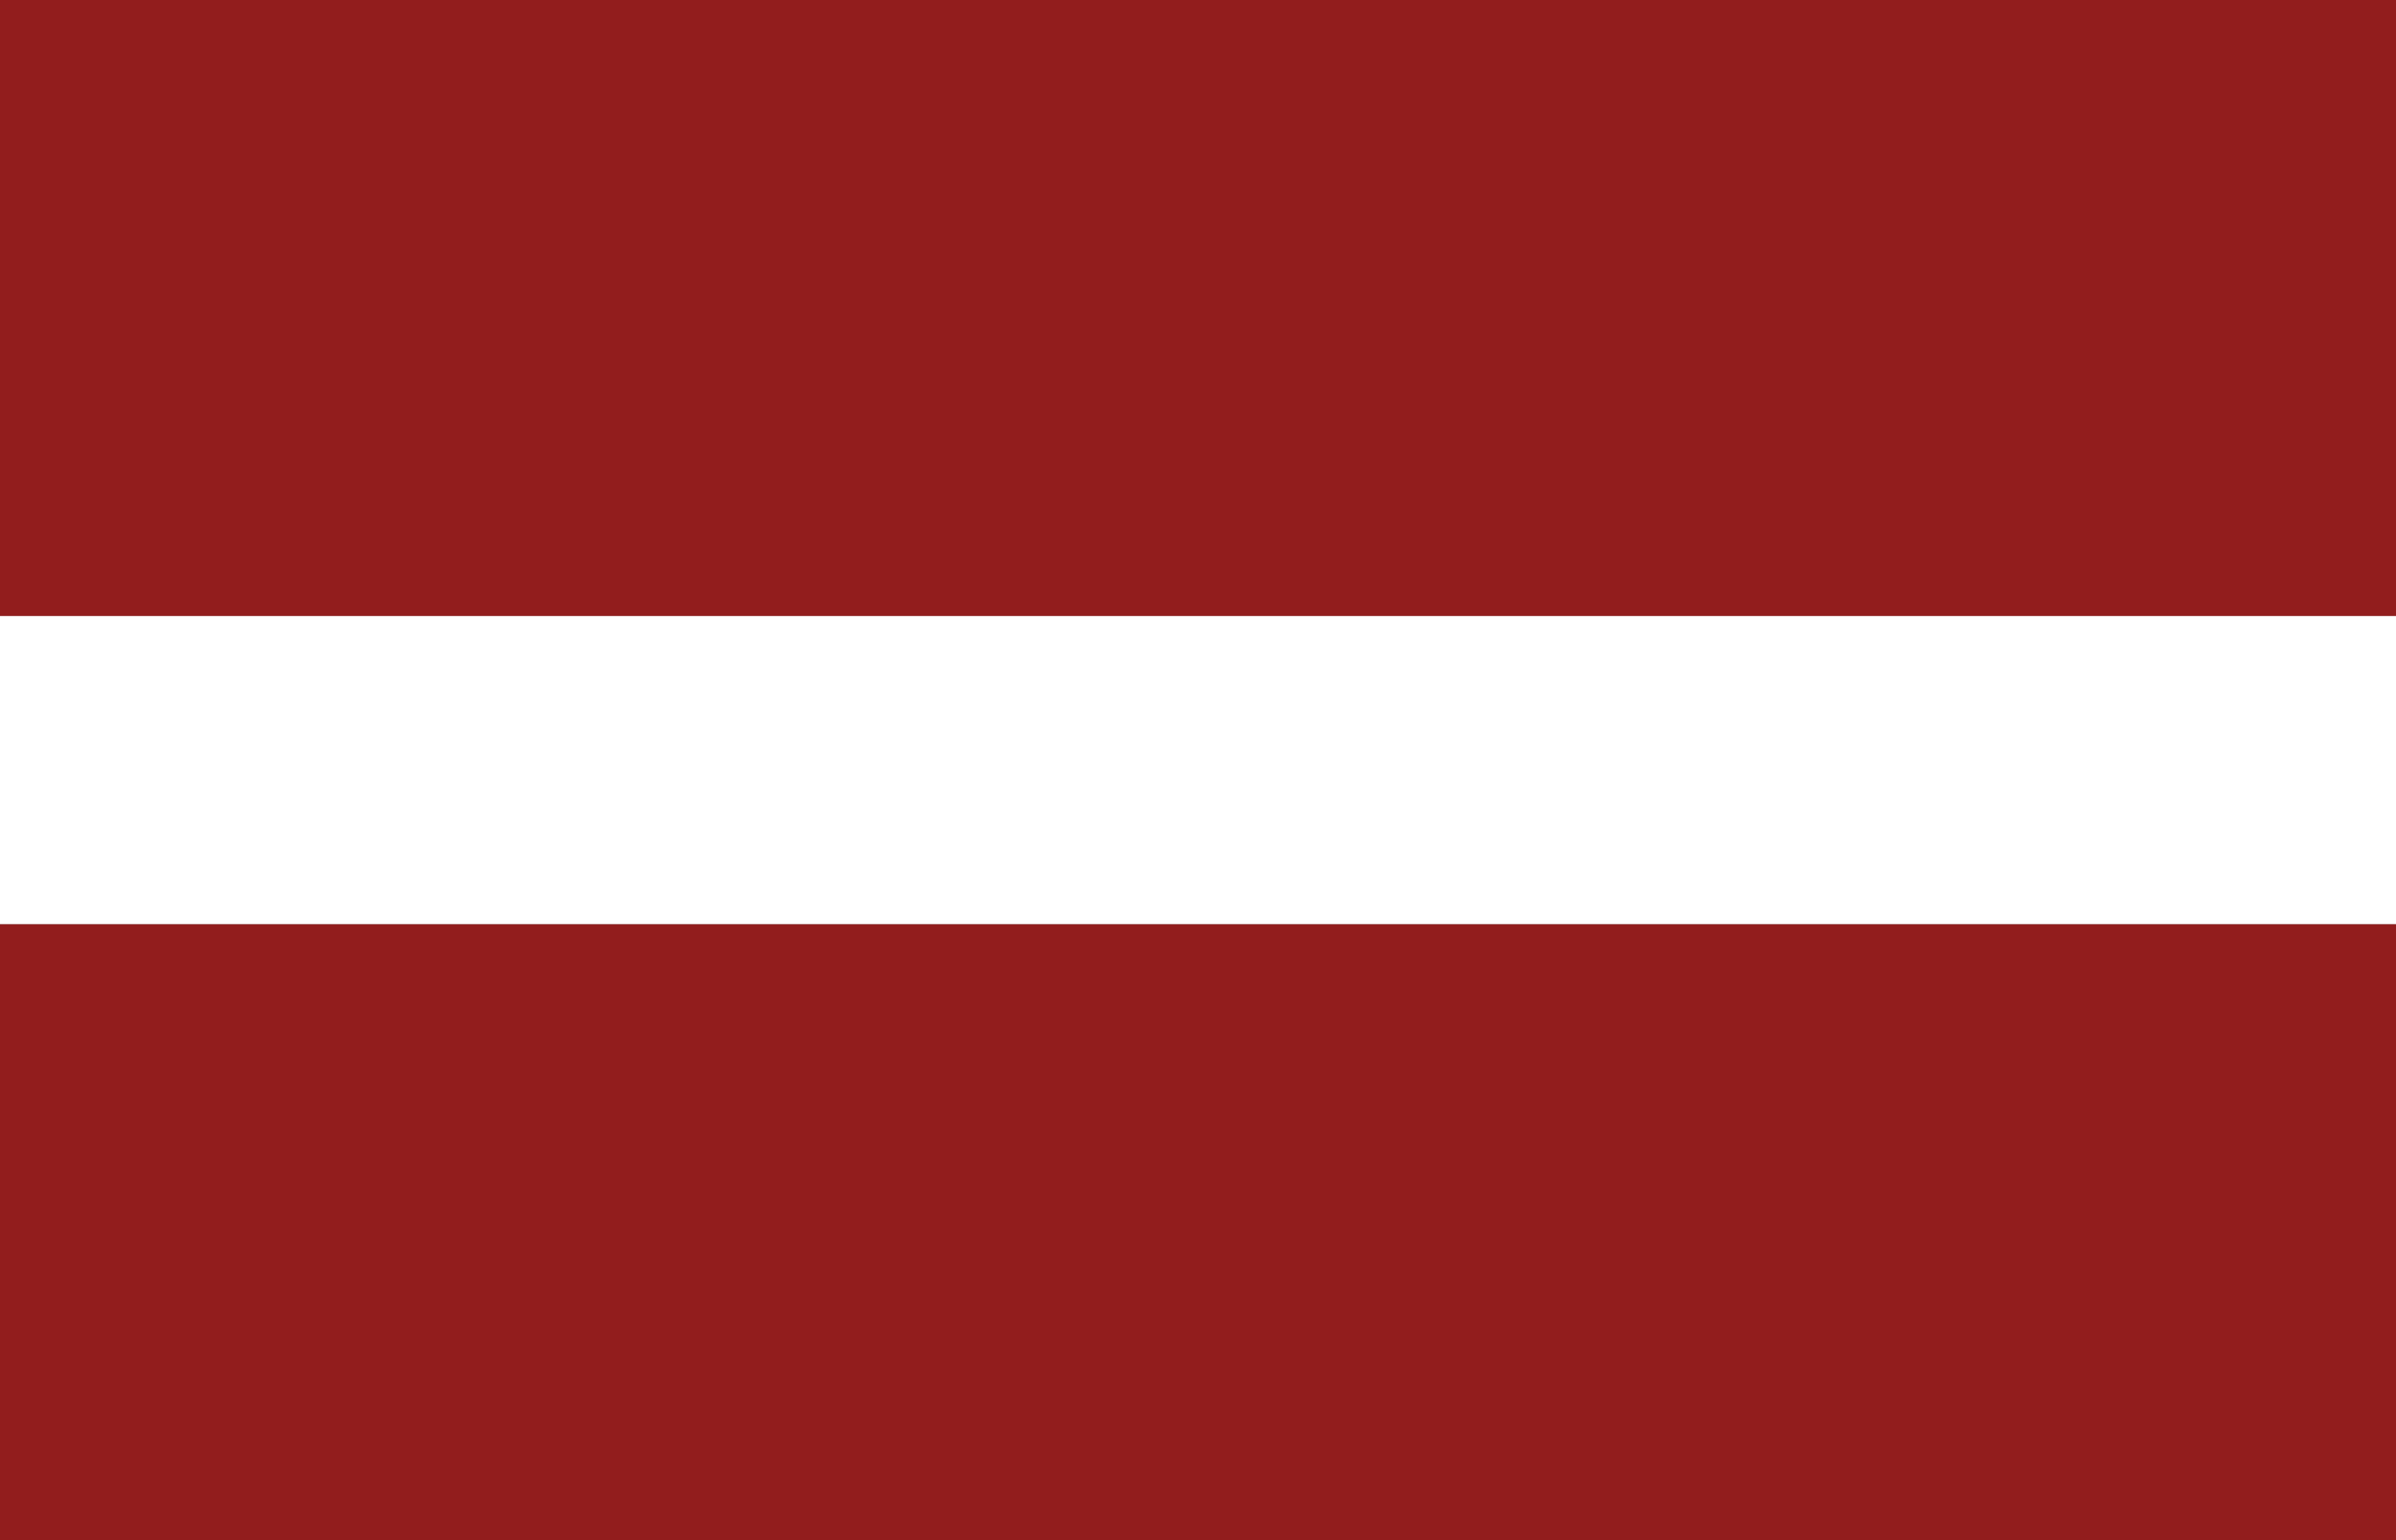
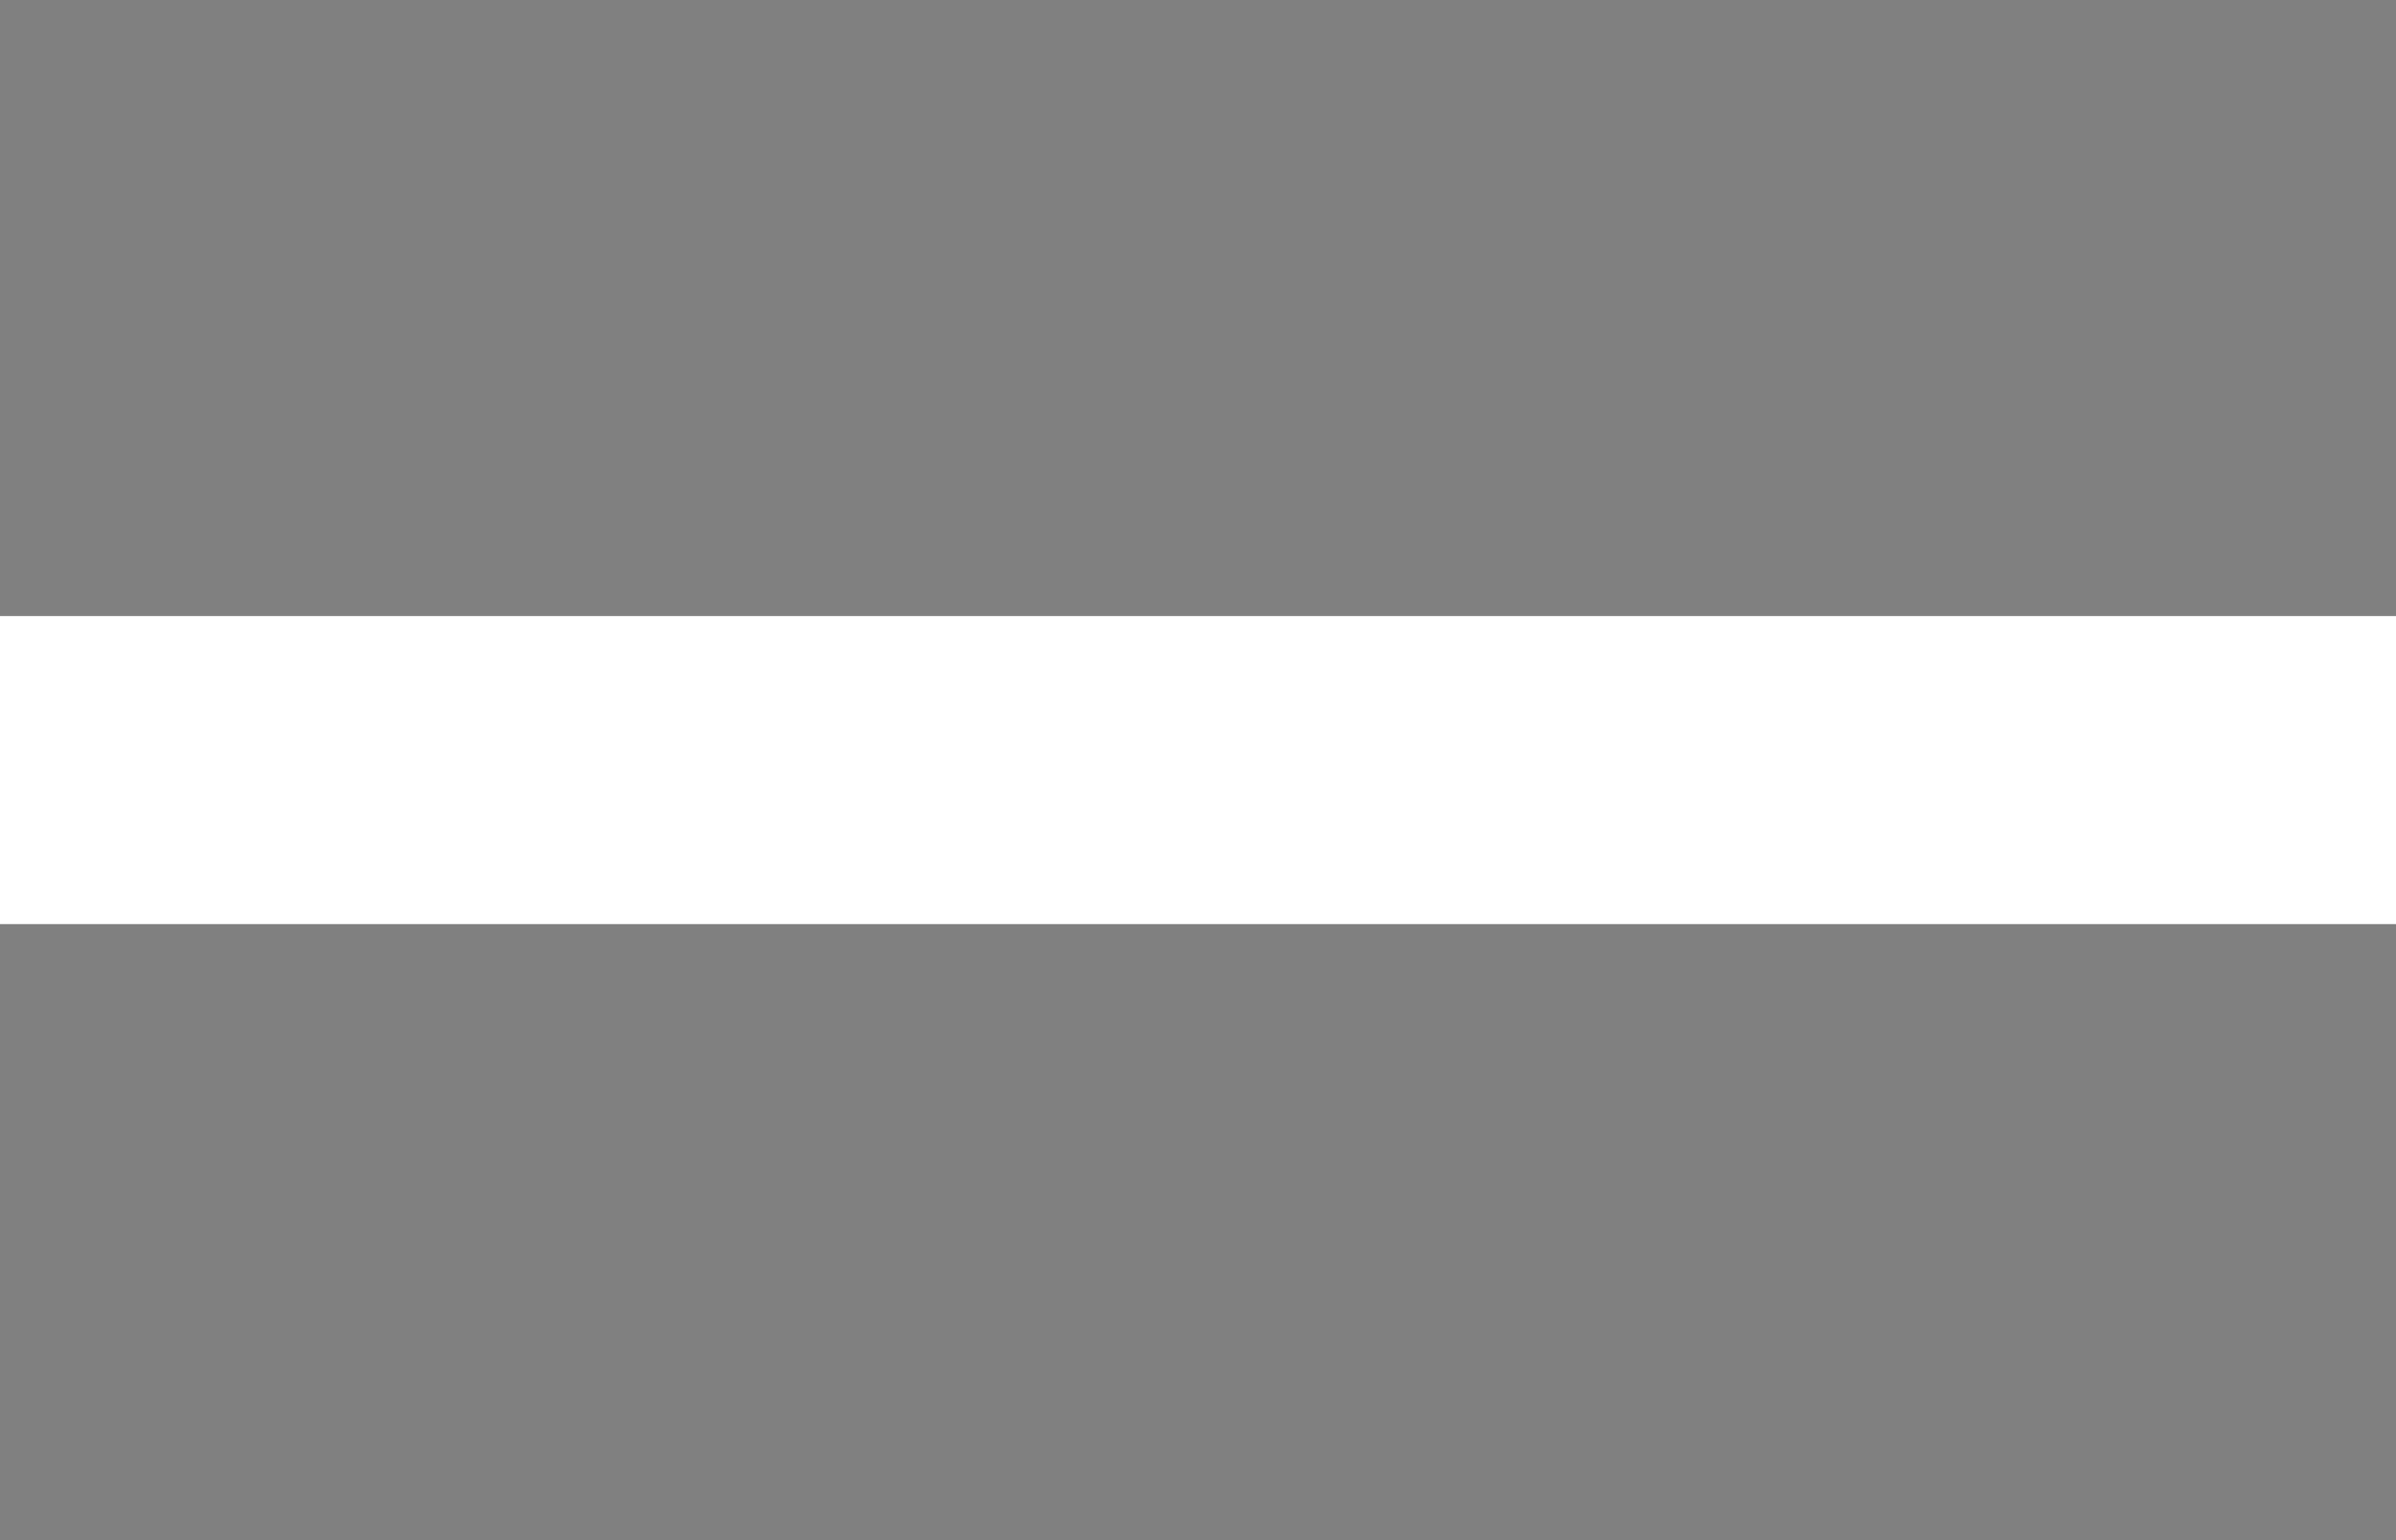
<svg xmlns="http://www.w3.org/2000/svg" width="70" height="45" viewBox="0 0 70 45">
  <rect x="0" y="0" width="70" height="45" fill="#808080" stroke="none" />
  <g fill="none" fill-rule="evenodd">
-     <path fill="#921D1D" d="M0 0h70v18H0zm0 27h70v18H0z" />
    <path fill="#FFF" d="M0 18h70v9H0z" />
  </g>
</svg>